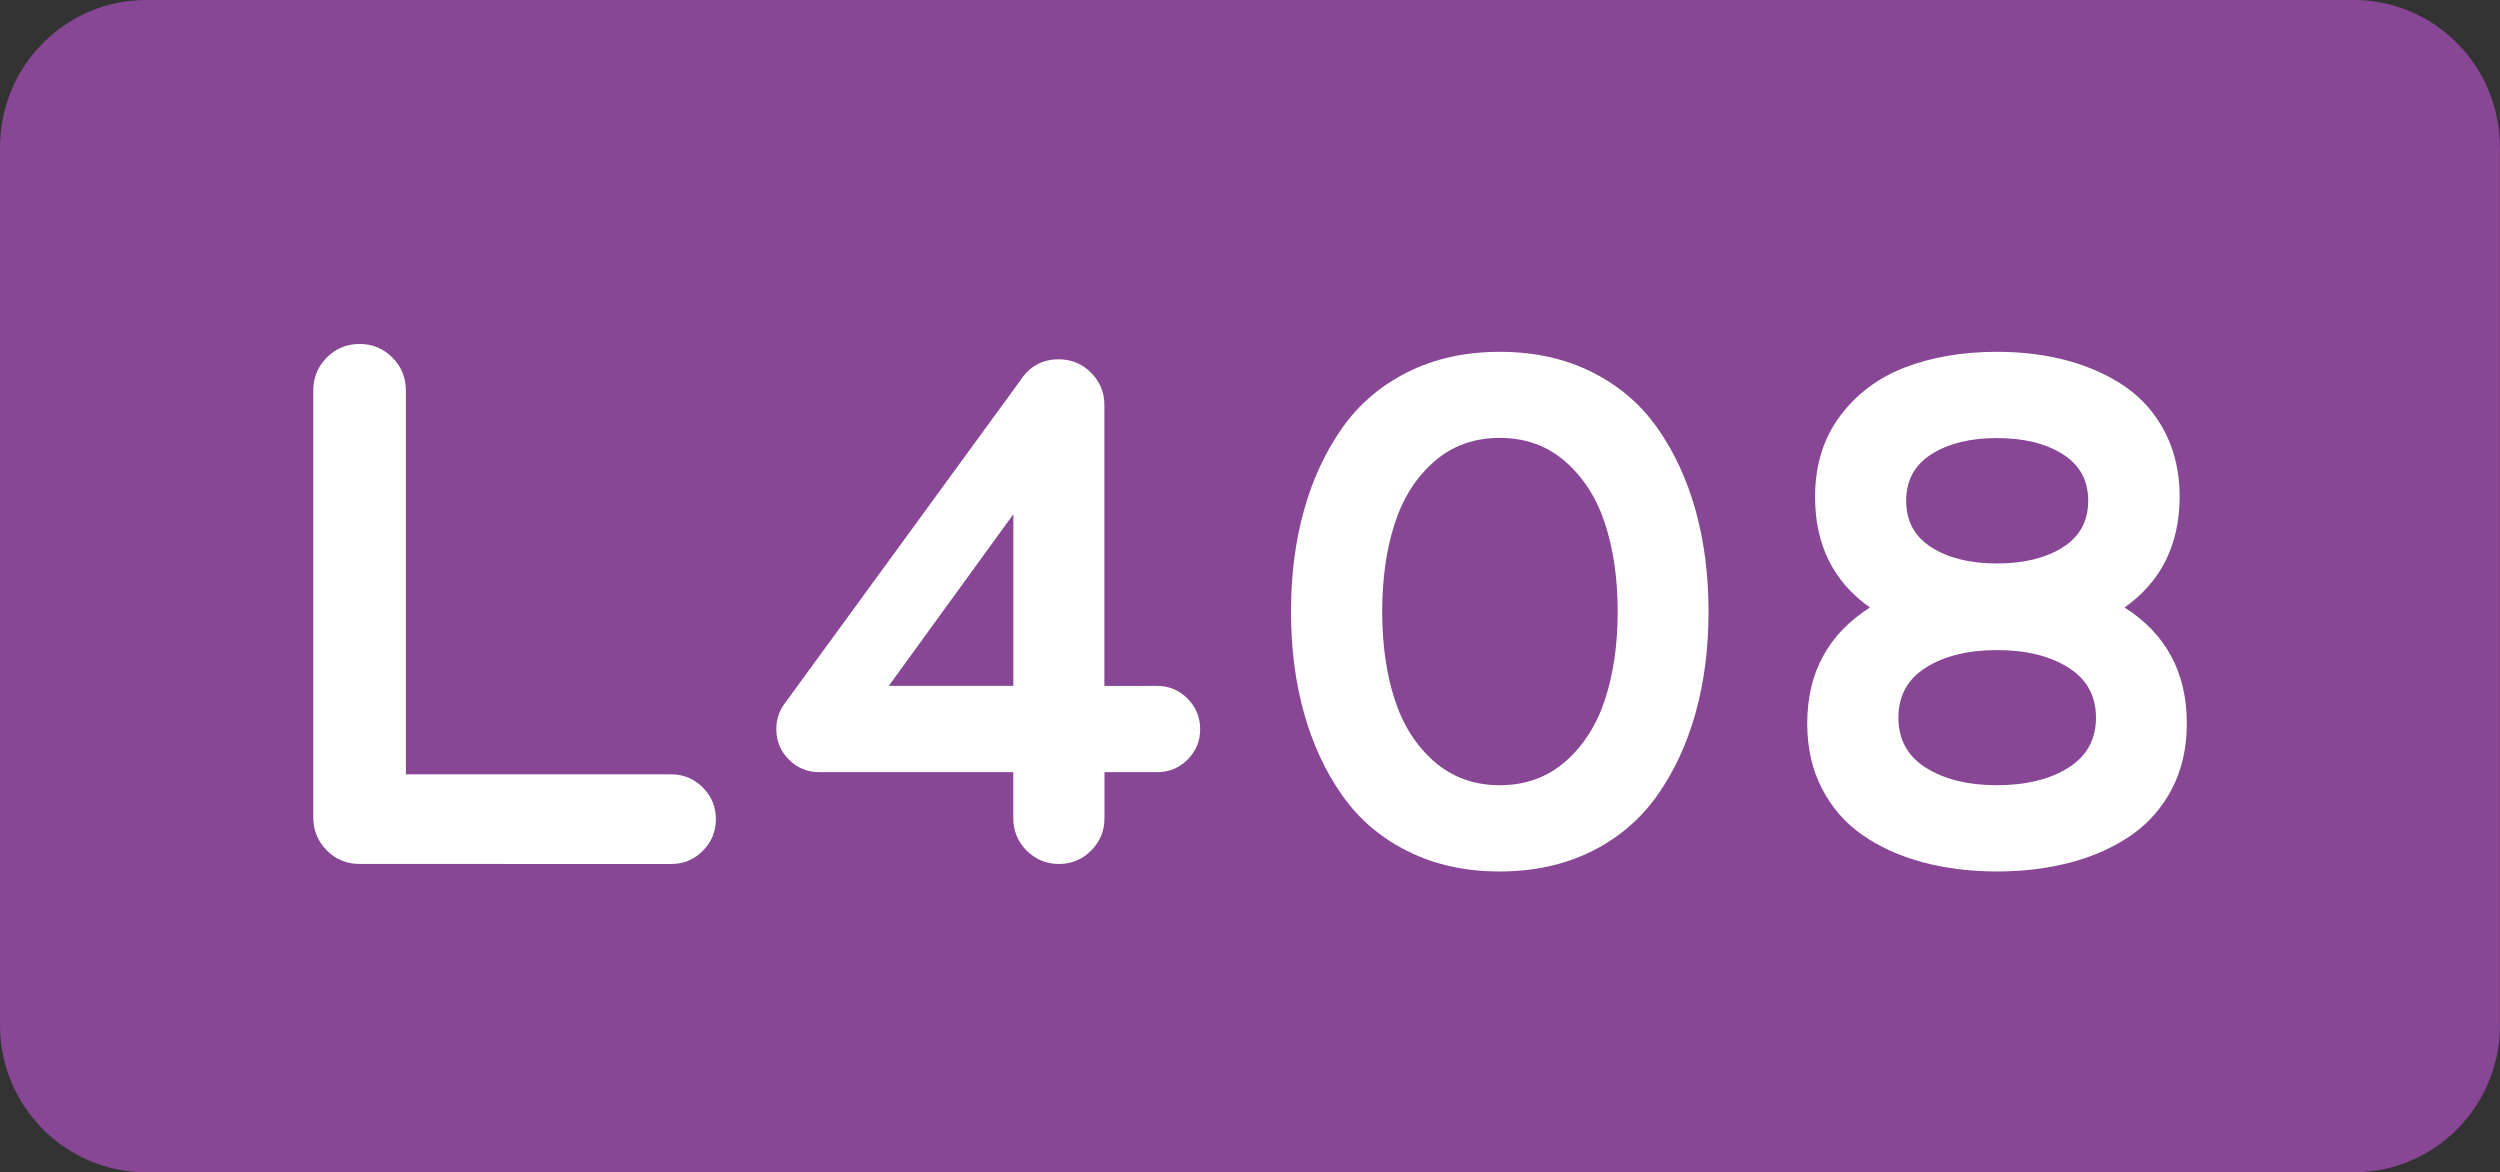
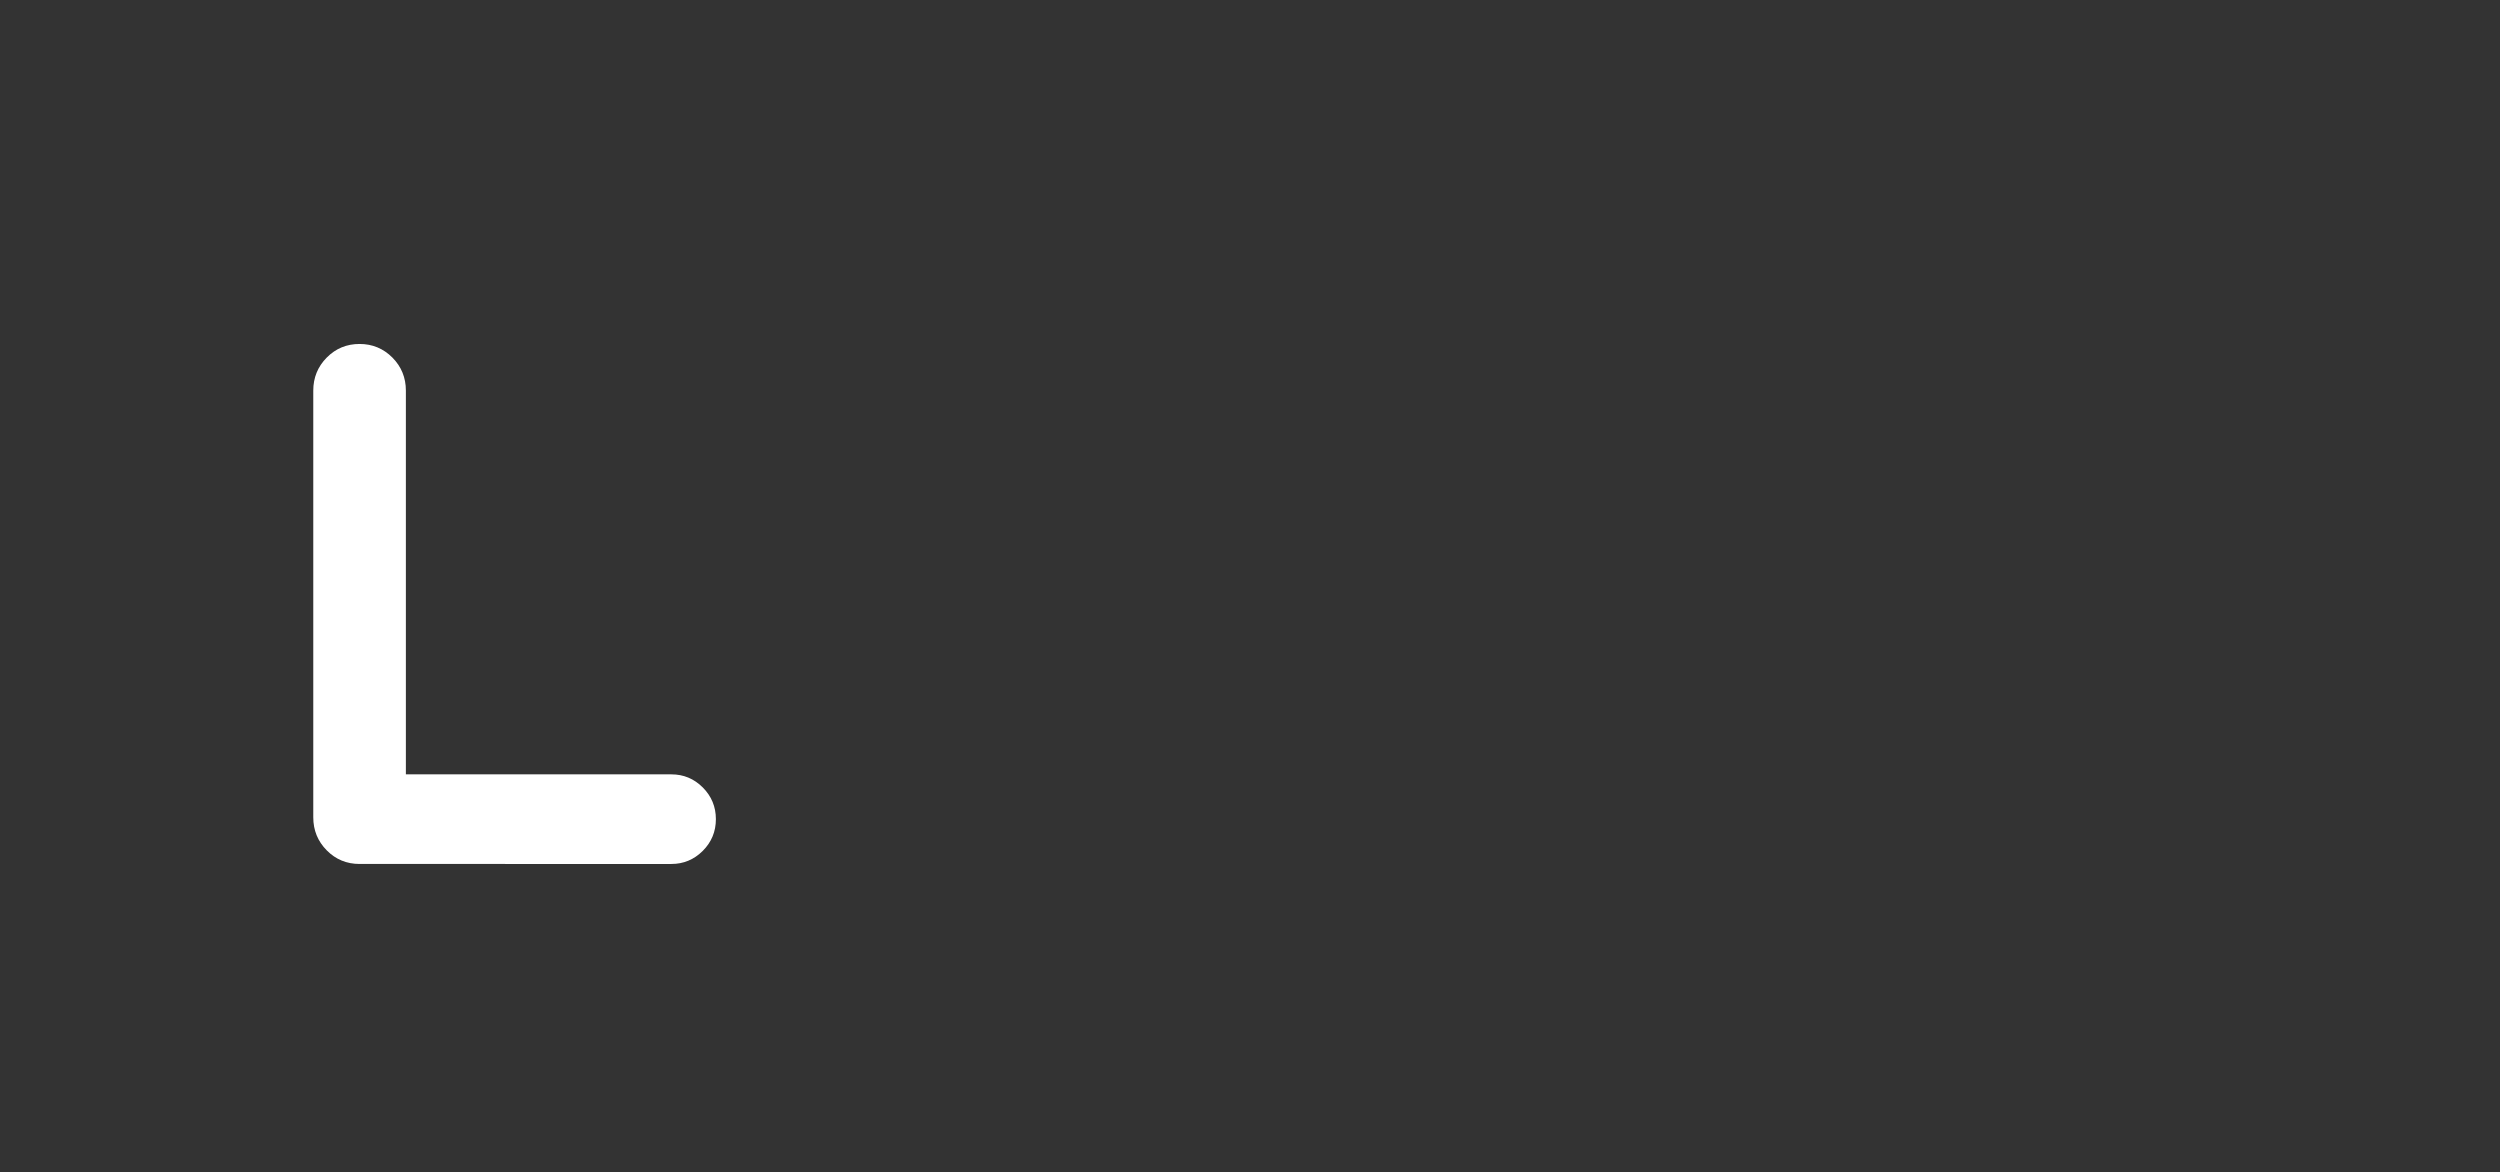
<svg xmlns="http://www.w3.org/2000/svg" version="1.1" id="svg1" x="0px" y="0px" viewBox="0 0 2834.6 1329.2" style="enable-background:new 0 0 2834.6 1329.2;" xml:space="preserve">
  <rect x="0" y="0" width="2834.6" height="1329.2" fill="#333333" stroke="none" />
  <style type="text/css">
	.st0{fill:#874795;}
	.st1{enable-background:new    ;}
	.st2{fill:#FFFFFF;}
</style>
-   <path class="st0" d="M2668.7,1329.2H165.9C74.3,1329.2,0,1254.5,0,1162.2V167.1C0,74.8,74.3,0,165.9,0h2502.7  c91.7,0,165.9,74.8,165.9,167.1v995.1C2834.6,1254.5,2760.4,1329.2,2668.7,1329.2" />
  <g class="st1">
    <path class="st2" d="M761.3,878c13.7,0,25.6,4.9,35.5,14.8c9.9,9.9,14.9,21.9,14.9,36c0,14.1-5,26.1-14.9,36   c-10,9.9-21.8,14.8-35.5,14.8H407.7c-14.6,0-27-5.1-37.2-15.4c-10.2-10.3-15.3-22.8-15.3-37.5V442.9c0-14.7,5.1-27.2,15.3-37.5   c10.2-10.3,22.6-15.4,37.2-15.4c14.6,0,27,5.2,37.2,15.4c10.2,10.3,15.3,22.8,15.3,37.5V878H761.3z" />
-     <path class="st2" d="M1312,777.7c13.5,0,24.9,4.8,34.5,14.4c9.5,9.6,14.3,21.2,14.3,34.7c0,13.5-4.8,25-14.3,34.5   c-9.5,9.5-21,14.2-34.5,14.2h-59.7v52.1c0,14.4-5,26.7-15.1,36.8c-10.1,10.2-22.3,15.2-36.6,15.2c-14.3,0-26.5-5.1-36.6-15.2   c-10.1-10.2-15.1-22.4-15.1-36.8v-52.1H929c-13.5,0-25-4.7-34.5-14.2c-9.5-9.5-14.3-21-14.3-34.5c0-11.6,3.5-21.7,10.5-30.5   l266.1-364.8c10.4-16.1,24.9-24.1,43.7-24.1c14.3,0,26.5,5.1,36.6,15.2c10.1,10.2,15.1,22.4,15.1,36.8v318.3H1312z M1007.7,777.7   h141.3V583L1007.7,777.7z" />
-     <path class="st2" d="M1804.8,965.2c-30.6,15.2-65.3,22.9-104.3,22.9c-39,0-73.7-7.6-104.3-22.9c-30.6-15.2-55.4-36.4-74.4-63.5   c-19.1-27.1-33.5-58.2-43.3-93.3c-9.8-35.1-14.7-73.4-14.7-114.9c0-41.5,4.9-79.8,14.7-114.9c9.8-35.1,24.2-66.2,43.3-93.3   c19.1-27.1,43.9-48.2,74.4-63.5c30.5-15.2,65.3-22.9,104.3-22.9c39,0,73.7,7.6,104.3,22.9c30.5,15.2,55.4,36.4,74.4,63.5   c19.1,27.1,33.5,58.2,43.3,93.3c9.8,35.1,14.7,73.4,14.7,114.9c0,41.5-4.9,79.8-14.7,114.9c-9.8,35.1-24.2,66.2-43.3,93.3   C1860.1,928.8,1835.3,950,1804.8,965.2z M1626.1,863.4c20.5,17.9,45.3,26.9,74.4,26.9c29.1,0,54-9,74.4-26.9   c20.5-17.9,35.5-41.4,45-70.5c9.5-29.1,14.3-62.2,14.3-99.5c0-37.2-4.8-70.4-14.3-99.5c-9.5-29.1-24.5-52.5-45-70.5   c-20.5-17.9-45.3-26.9-74.4-26.9c-29.2,0-54,9-74.4,26.9c-20.5,17.9-35.4,41.4-44.8,70.5c-9.4,29.1-14.1,62.2-14.1,99.5   c0,37.2,4.7,70.4,14.1,99.5C1590.7,822,1605.6,845.5,1626.1,863.4z" />
-     <path class="st2" d="M2408.9,688.8c47.1,29.9,70.6,73.8,70.6,131.6c0,27.7-5.6,52.3-16.8,73.9c-11.2,21.6-26.6,39.1-46.2,52.7   c-19.6,13.5-42.3,23.8-68.1,30.7c-25.8,6.9-53.8,10.4-84.1,10.4s-58.3-3.5-84.1-10.4c-25.8-6.9-48.5-17.1-68.1-30.7   c-19.6-13.5-35-31.1-46.2-52.7c-11.2-21.6-16.8-46.2-16.8-73.9c0-57.6,23.7-101.4,71.1-131.6c-41.5-29.3-62.2-71.1-62.2-125.3   c0-35.8,9.4-66.4,28.2-91.6c18.8-25.2,43.4-43.7,74-55.4c30.5-11.7,65.3-17.6,104.3-17.6c28.9,0,55.7,3.4,80.5,10.2   c24.8,6.8,46.7,16.8,65.6,30c18.9,13.3,33.8,30.5,44.6,51.8c10.8,21.3,16.2,45.5,16.2,72.6C2471.1,617.7,2450.4,659.5,2408.9,688.8   z M2183.8,870.6c20.9,13.1,47.7,19.7,80.5,19.7s59.7-6.6,80.7-19.7c21-13.1,31.5-32.1,31.5-56.9c0-24.8-10.5-43.8-31.5-56.9   c-21-13.1-47.9-19.7-80.7-19.7s-59.6,6.6-80.5,19.7c-20.9,13.1-31.3,32.1-31.3,56.9C2152.5,838.5,2162.9,857.5,2183.8,870.6z    M2338.7,514.9c-19.3-12.1-44.1-18.2-74.4-18.2s-55,6.1-74.2,18.2c-19.2,12.1-28.8,29.8-28.8,52.9c0,23.1,9.6,40.8,28.8,52.9   c19.2,12.1,43.9,18.2,74.2,18.2s55.1-6.1,74.4-18.2c19.3-12.1,29-29.8,29-52.9C2367.7,544.6,2358,527,2338.7,514.9z" />
  </g>
</svg>